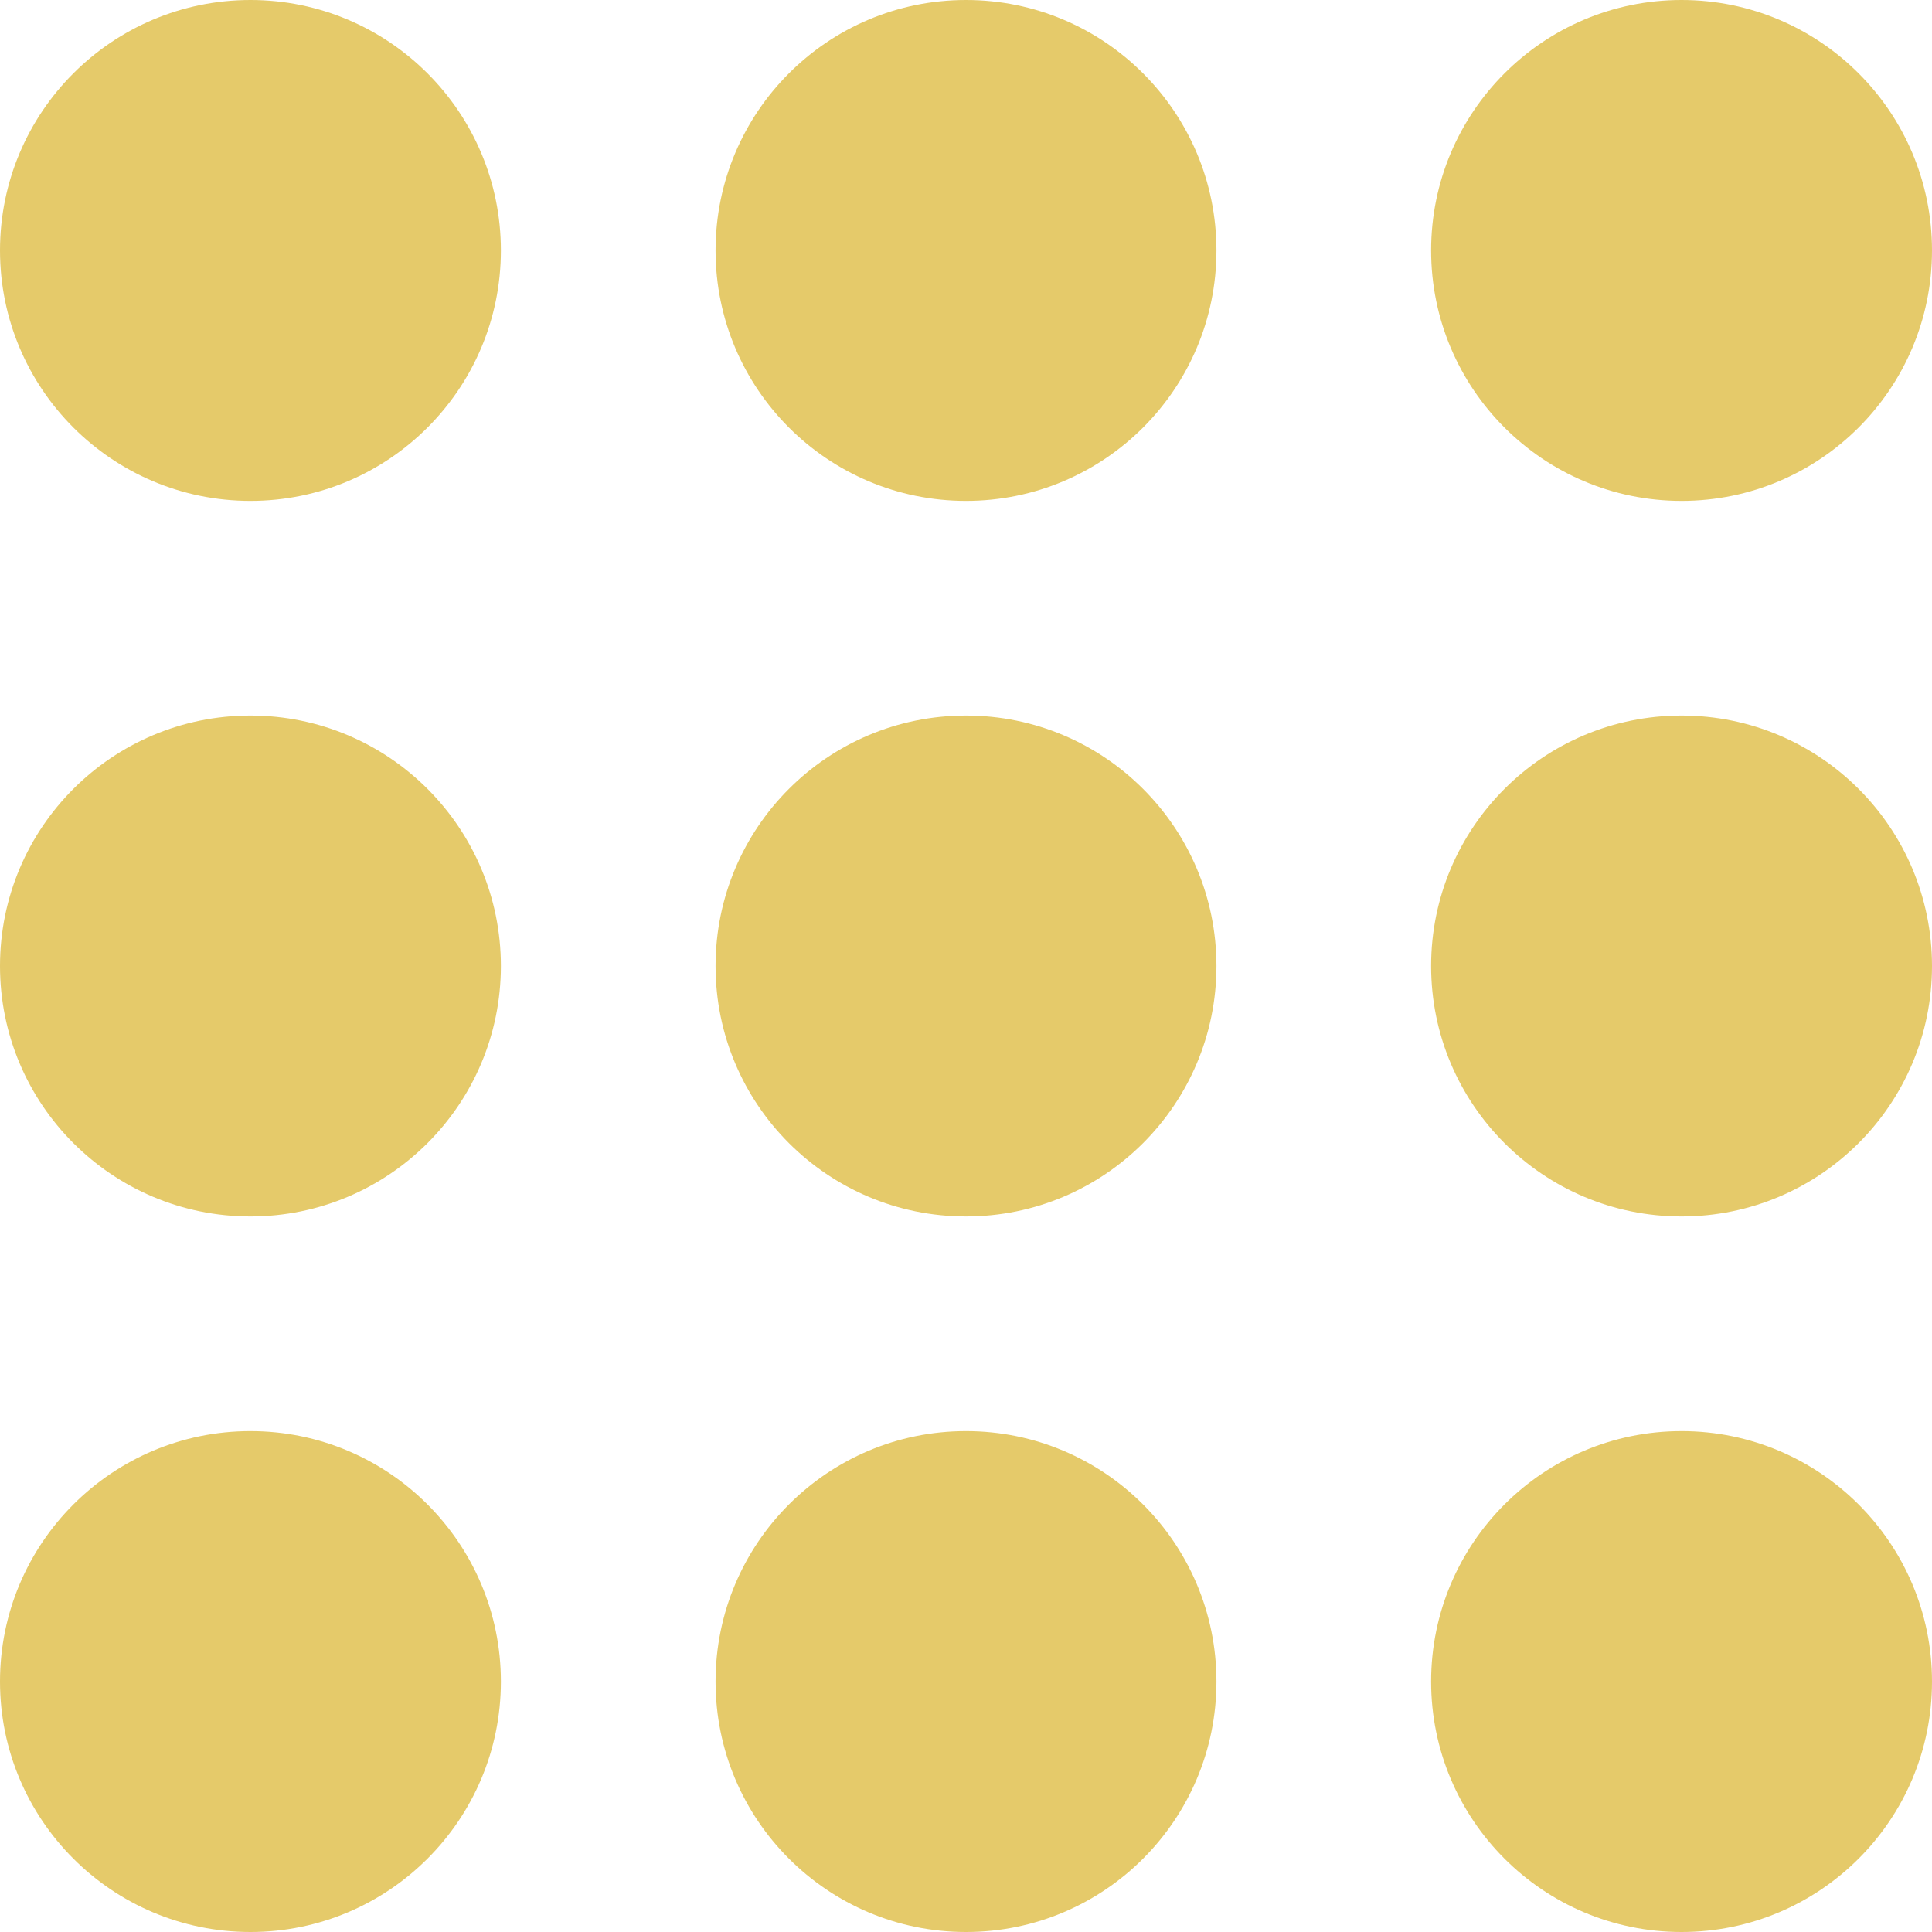
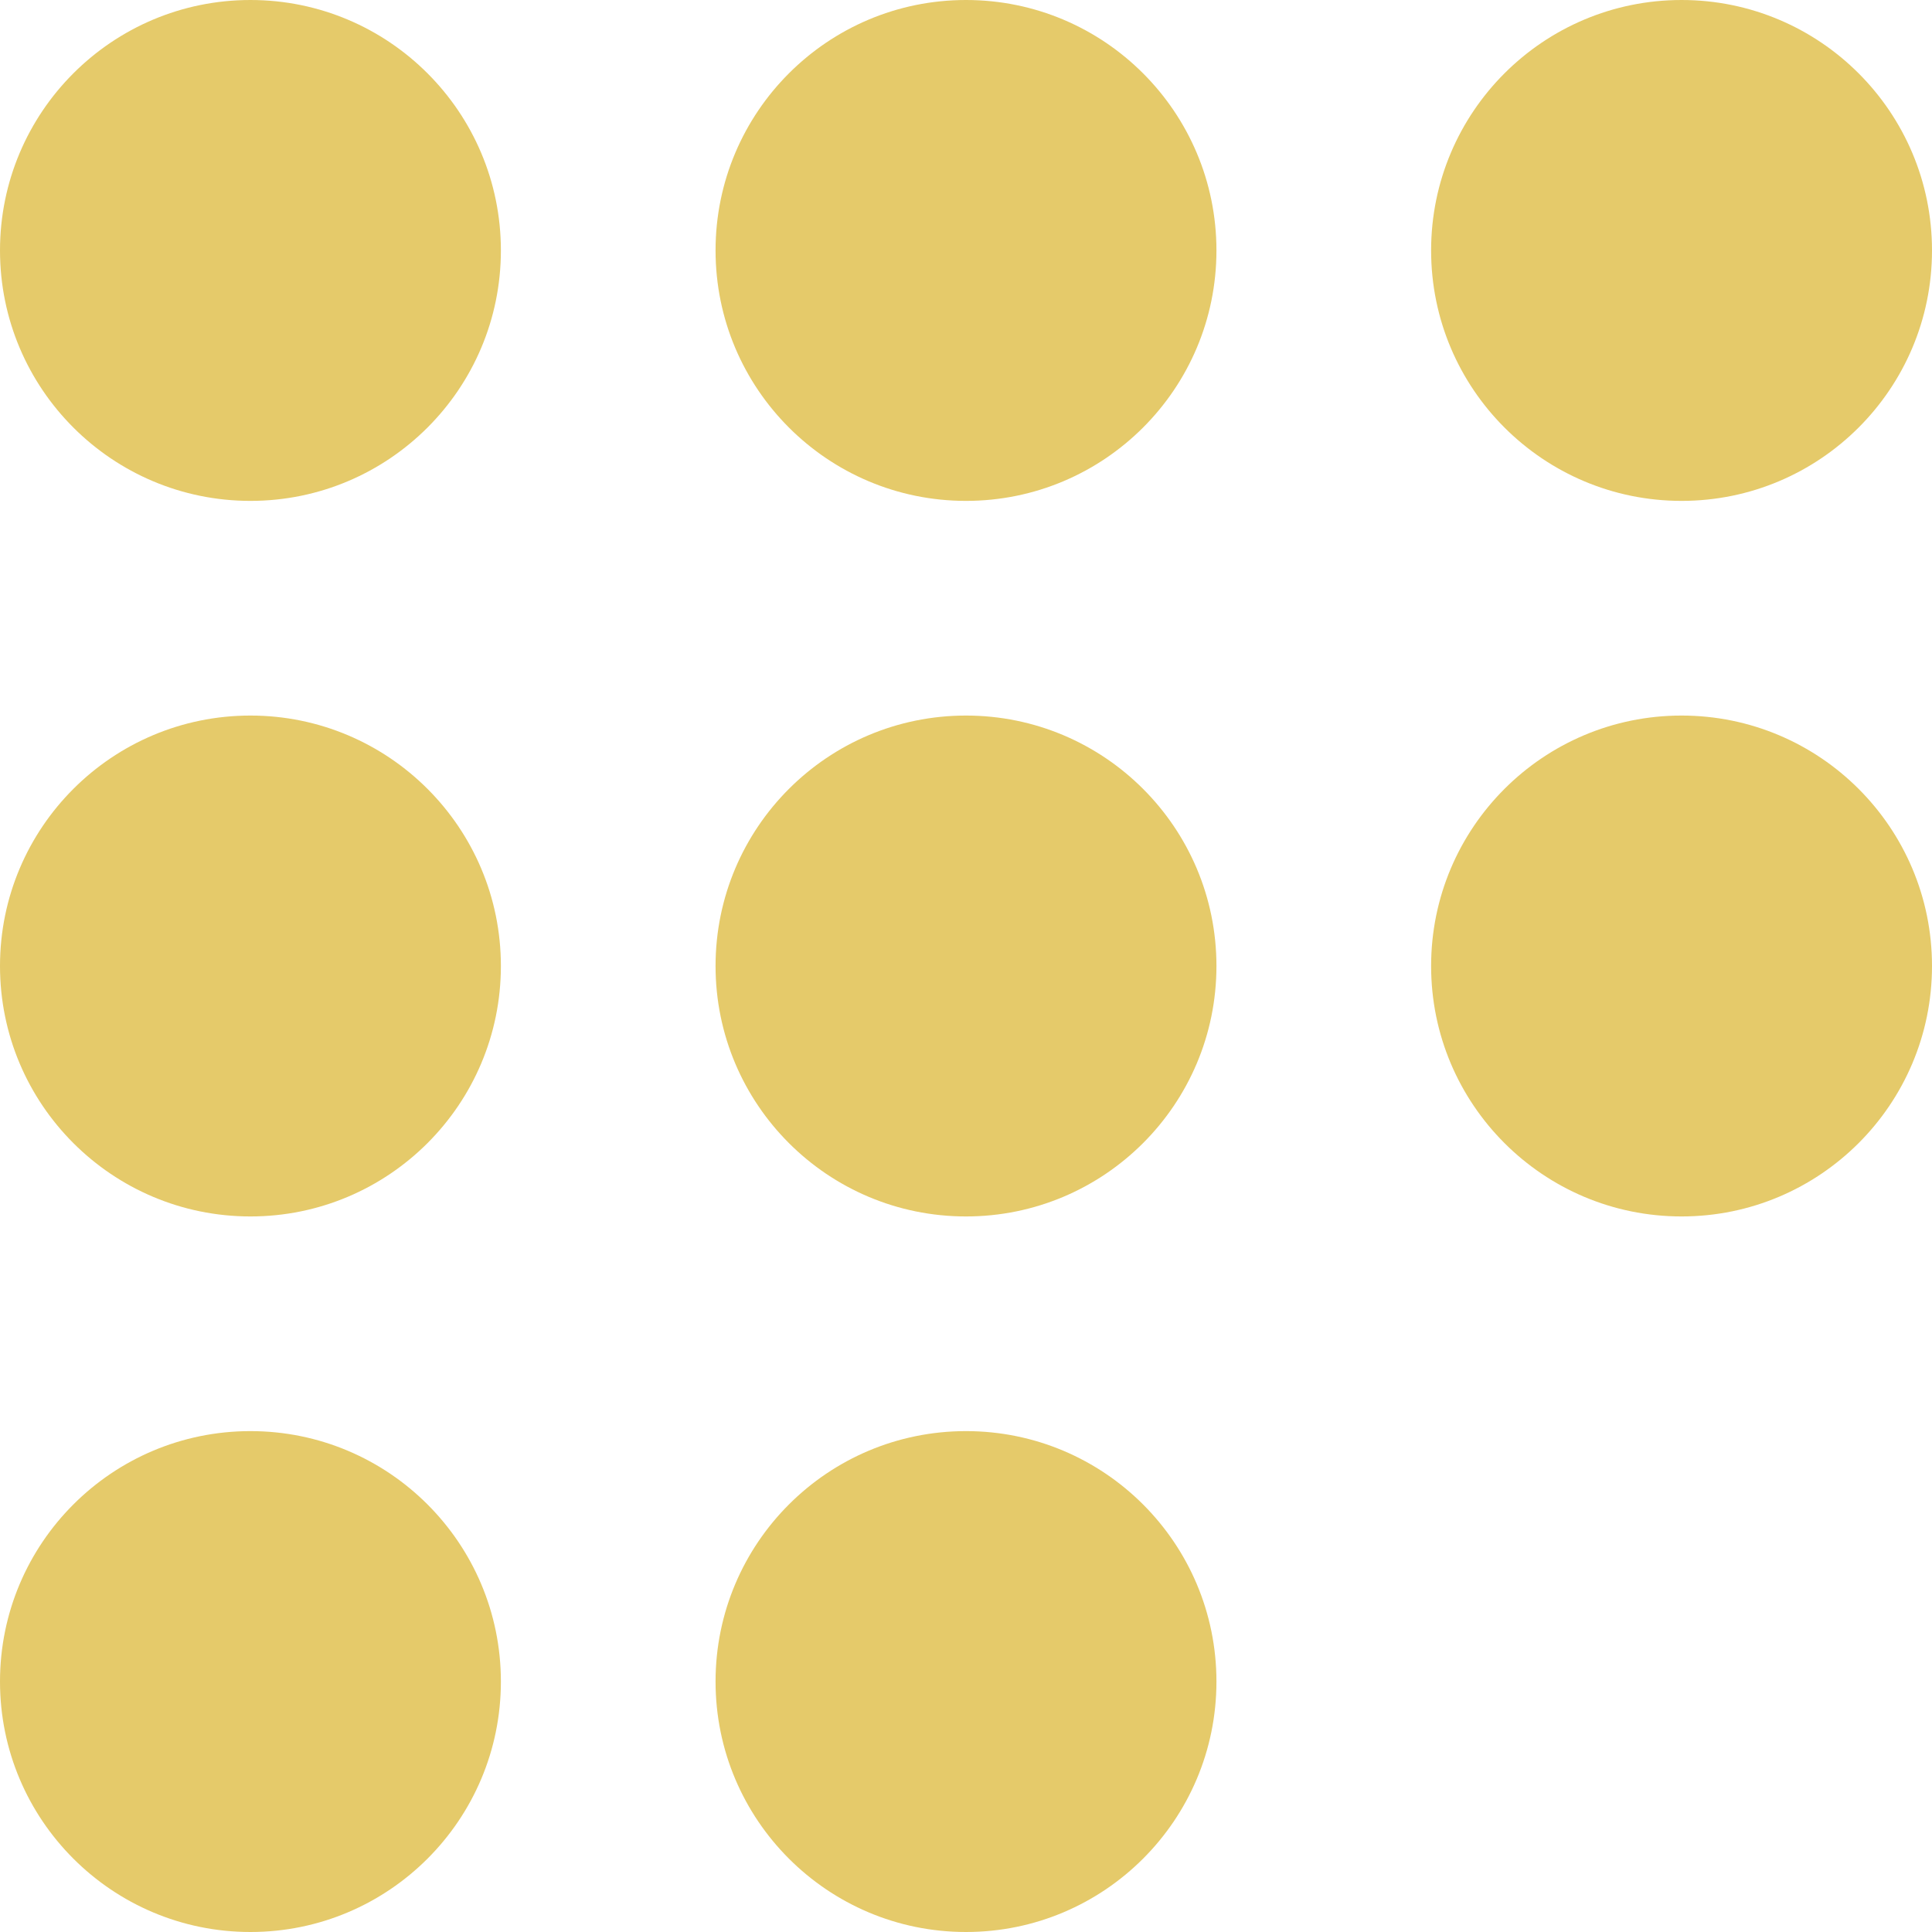
<svg xmlns="http://www.w3.org/2000/svg" version="1.1" id="Capa_1" x="0px" y="0px" viewBox="0 0 54 54" style="enable-background:new 0 0 54 54;" xml:space="preserve">
  <style type="text/css">
	.st0{fill:#E5CA6A;}
</style>
  <circle class="st0" cx="7" cy="47" r="7" />
  <circle class="st0" cx="27" cy="47" r="7" />
-   <circle class="st0" cx="47" cy="47" r="7" />
  <circle class="st0" cx="7" cy="27" r="7" />
  <circle class="st0" cx="27" cy="27" r="7" />
  <circle class="st0" cx="47" cy="27" r="7" />
  <circle class="st0" cx="7" cy="7" r="7" />
  <circle class="st0" cx="27" cy="7" r="7" />
  <circle class="st0" cx="47" cy="7" r="7" />
</svg>